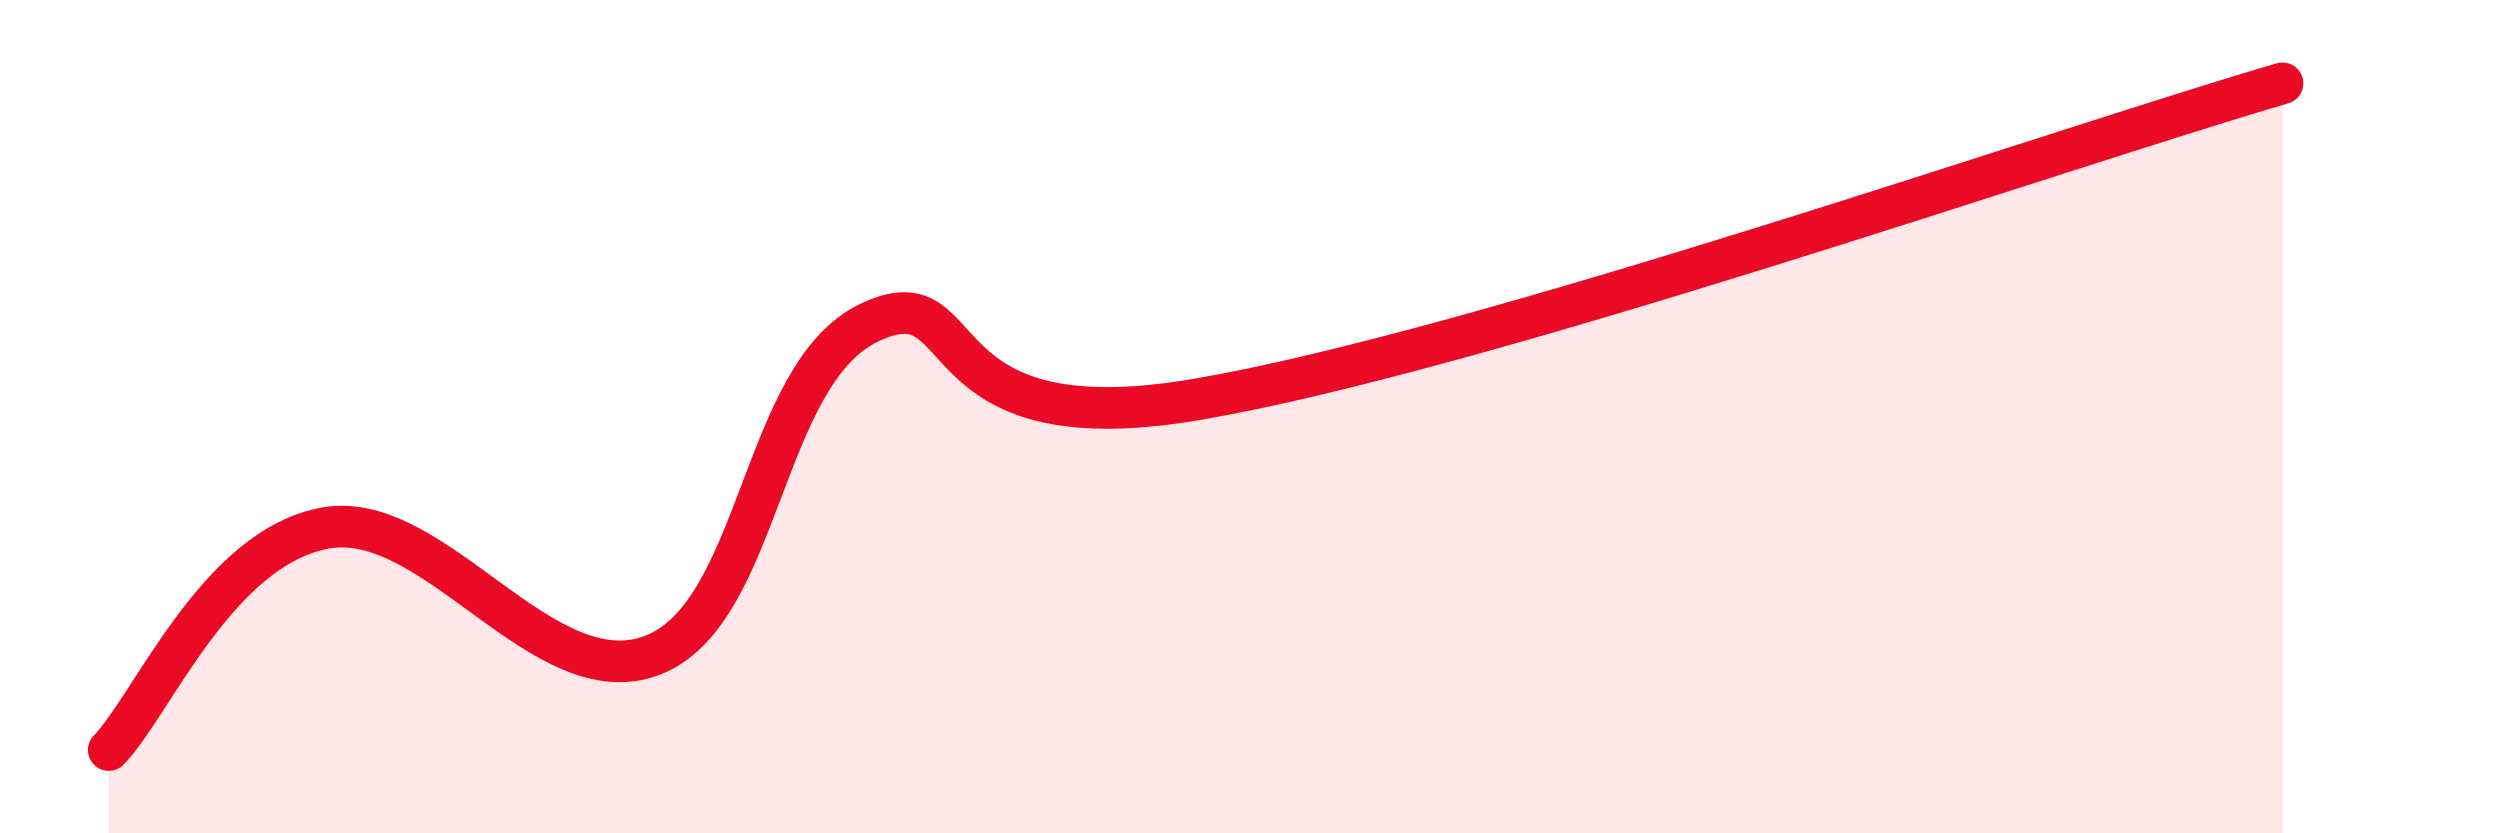
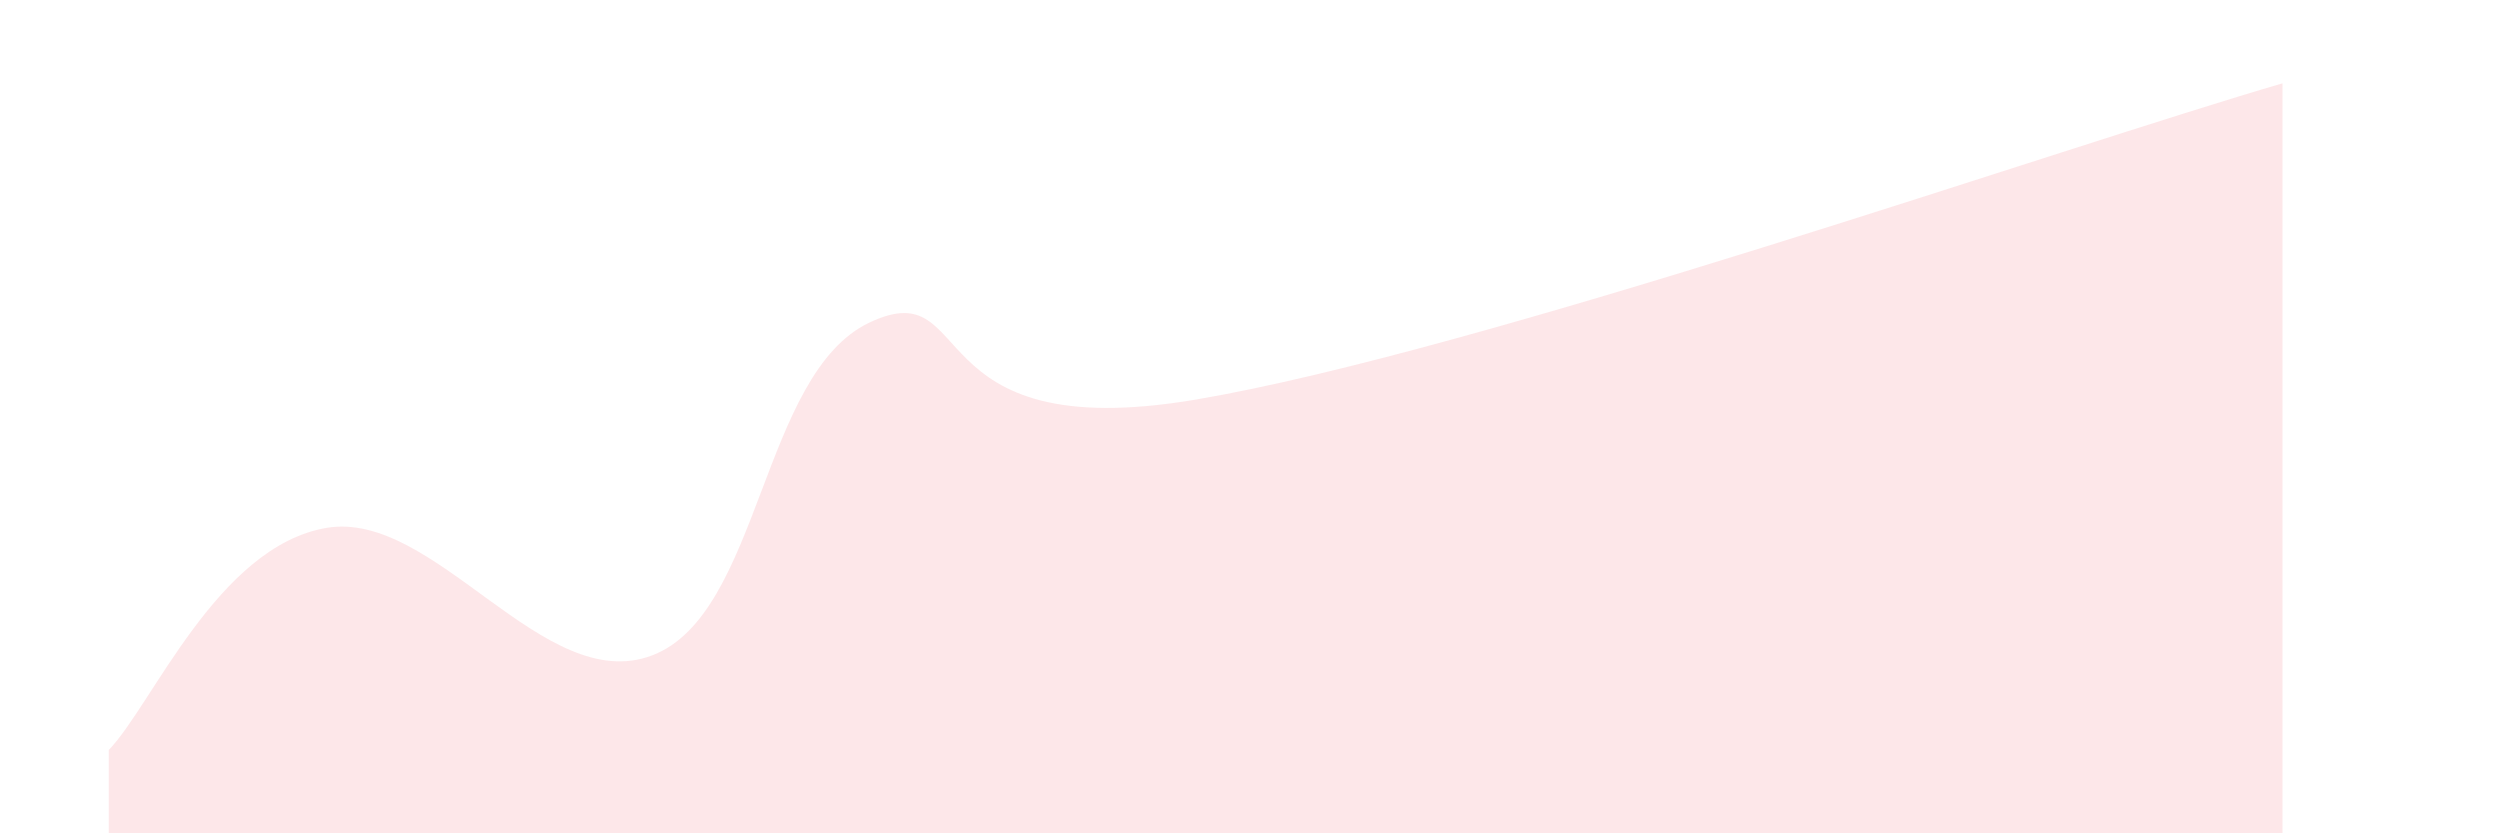
<svg xmlns="http://www.w3.org/2000/svg" width="60" height="20" viewBox="0 0 60 20">
  <path d="M 2.61,18 C 3.65,16.93 5.22,13.12 7.83,12.67 C 10.44,12.22 13.04,16.72 15.65,15.73 C 18.26,14.74 18.26,8.97 20.87,7.74 C 23.48,6.51 21.92,10.74 28.7,9.59 C 35.48,8.44 49.56,3.52 54.78,2L54.78 20L2.61 20Z" fill="#EB0A25" opacity="0.1" stroke-linecap="round" stroke-linejoin="round" />
-   <path d="M 2.61,18 C 3.65,16.93 5.22,13.12 7.83,12.67 C 10.44,12.22 13.04,16.72 15.65,15.73 C 18.26,14.74 18.26,8.97 20.87,7.74 C 23.48,6.51 21.92,10.74 28.7,9.59 C 35.48,8.44 49.56,3.52 54.78,2" stroke="#EB0A25" stroke-width="1" fill="none" stroke-linecap="round" stroke-linejoin="round" />
</svg>